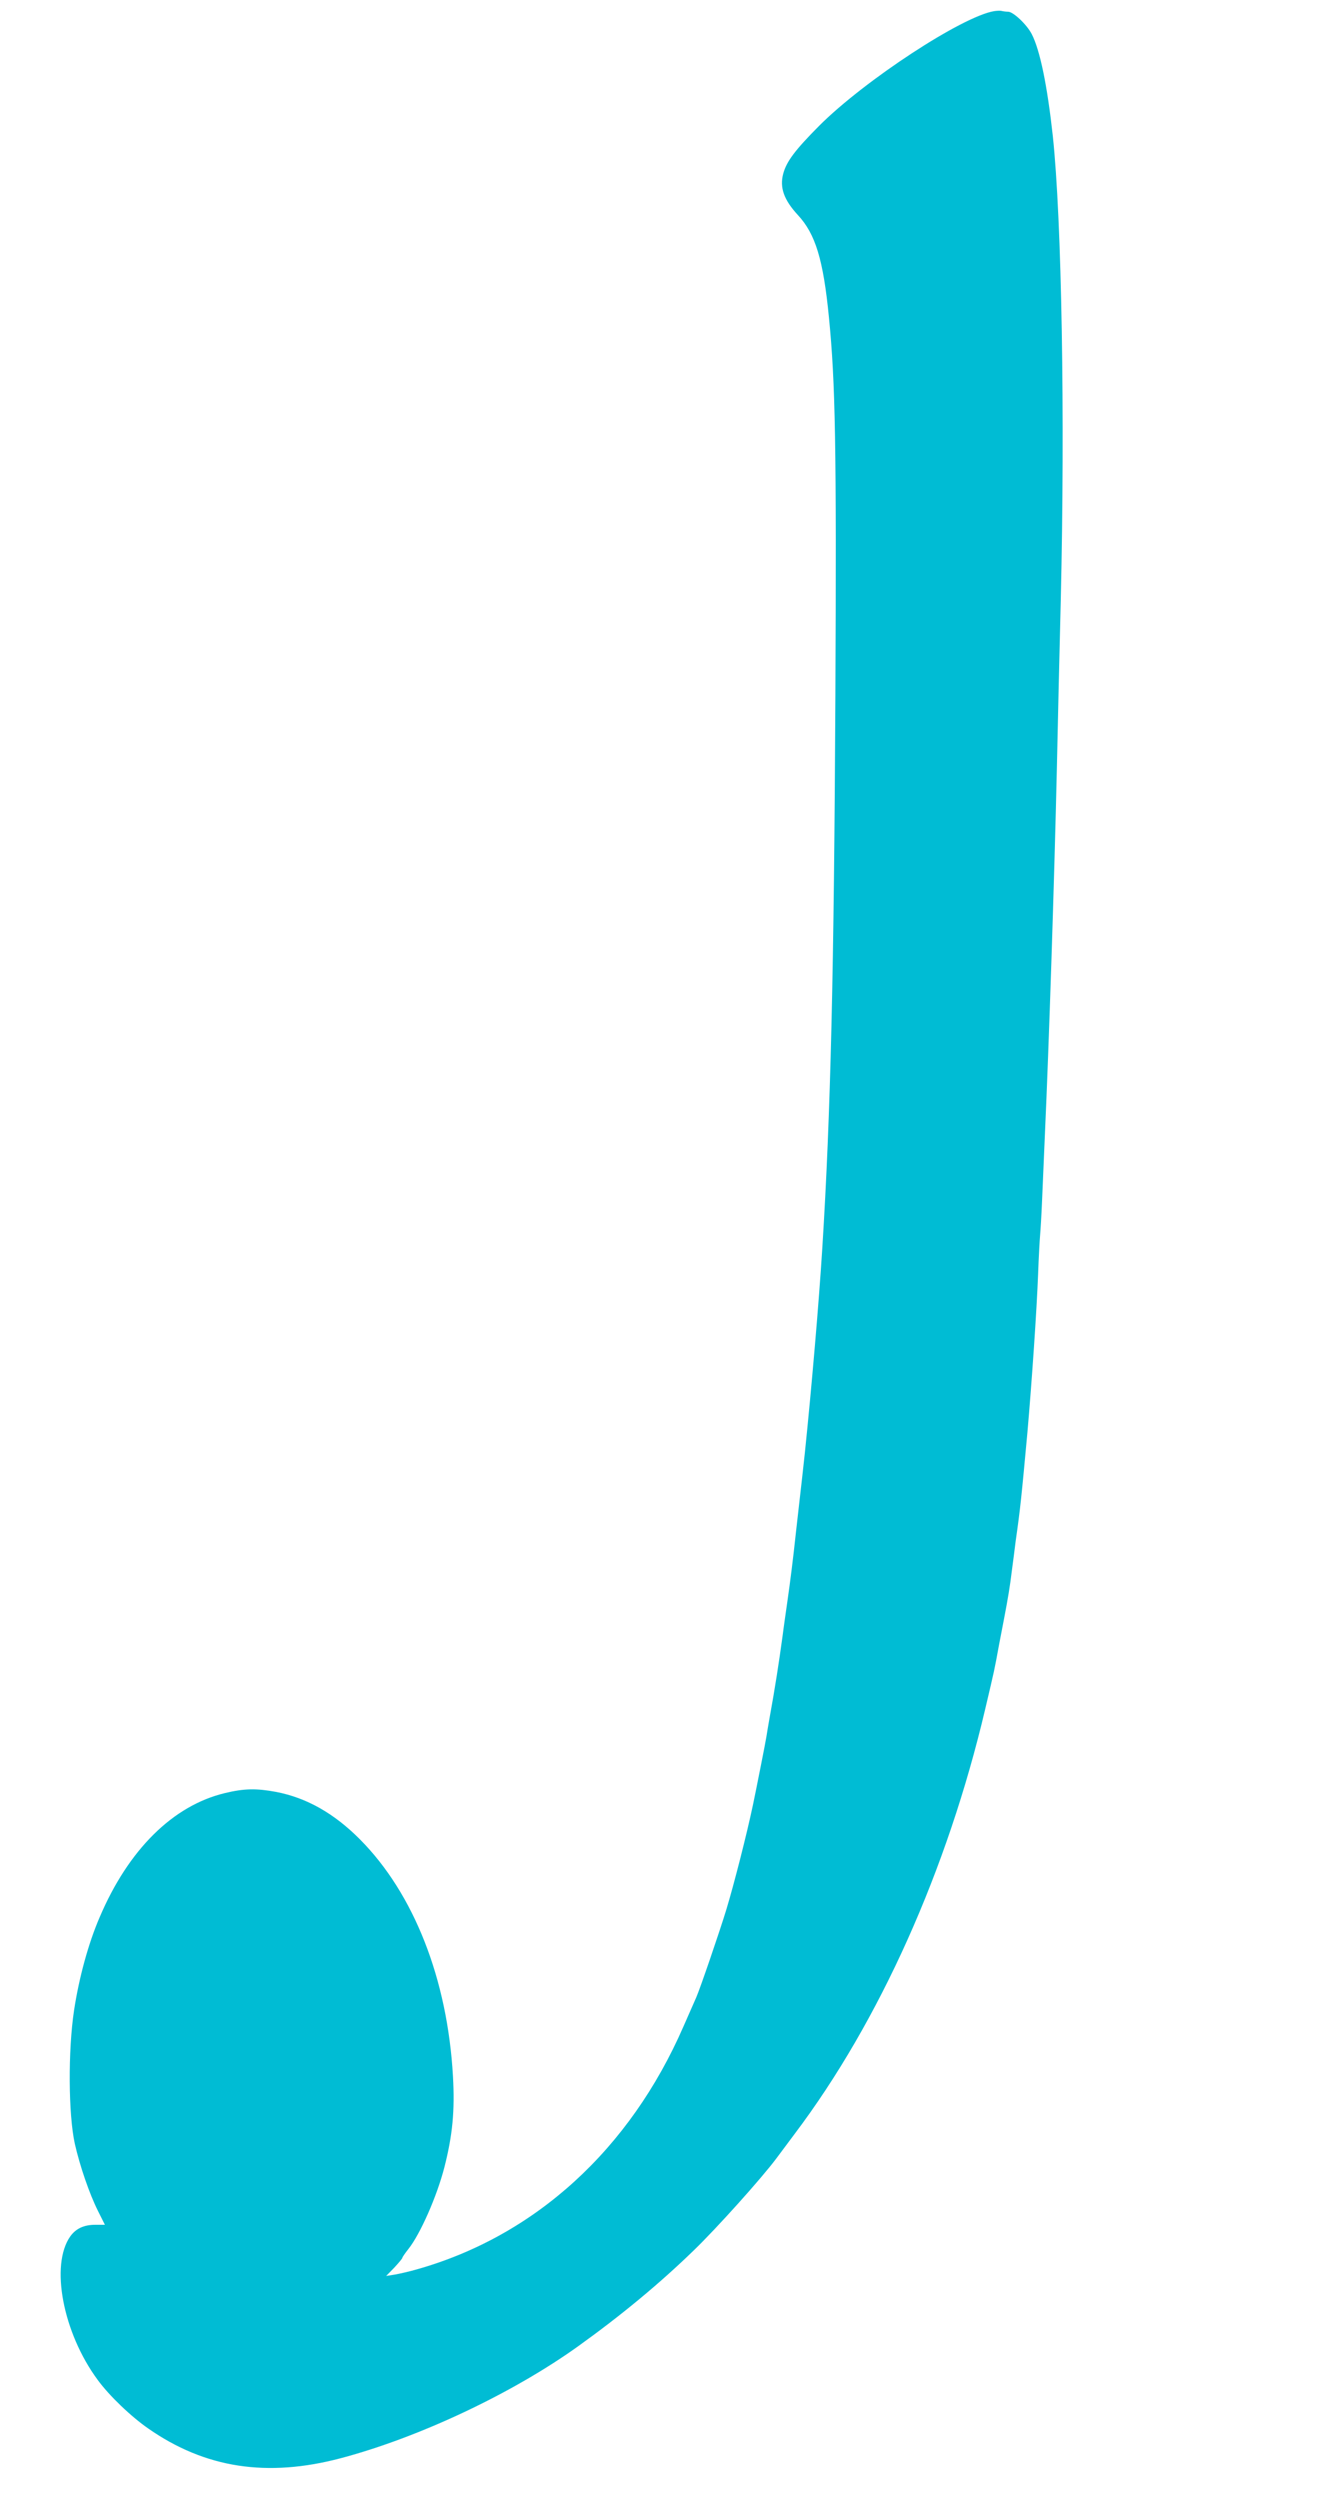
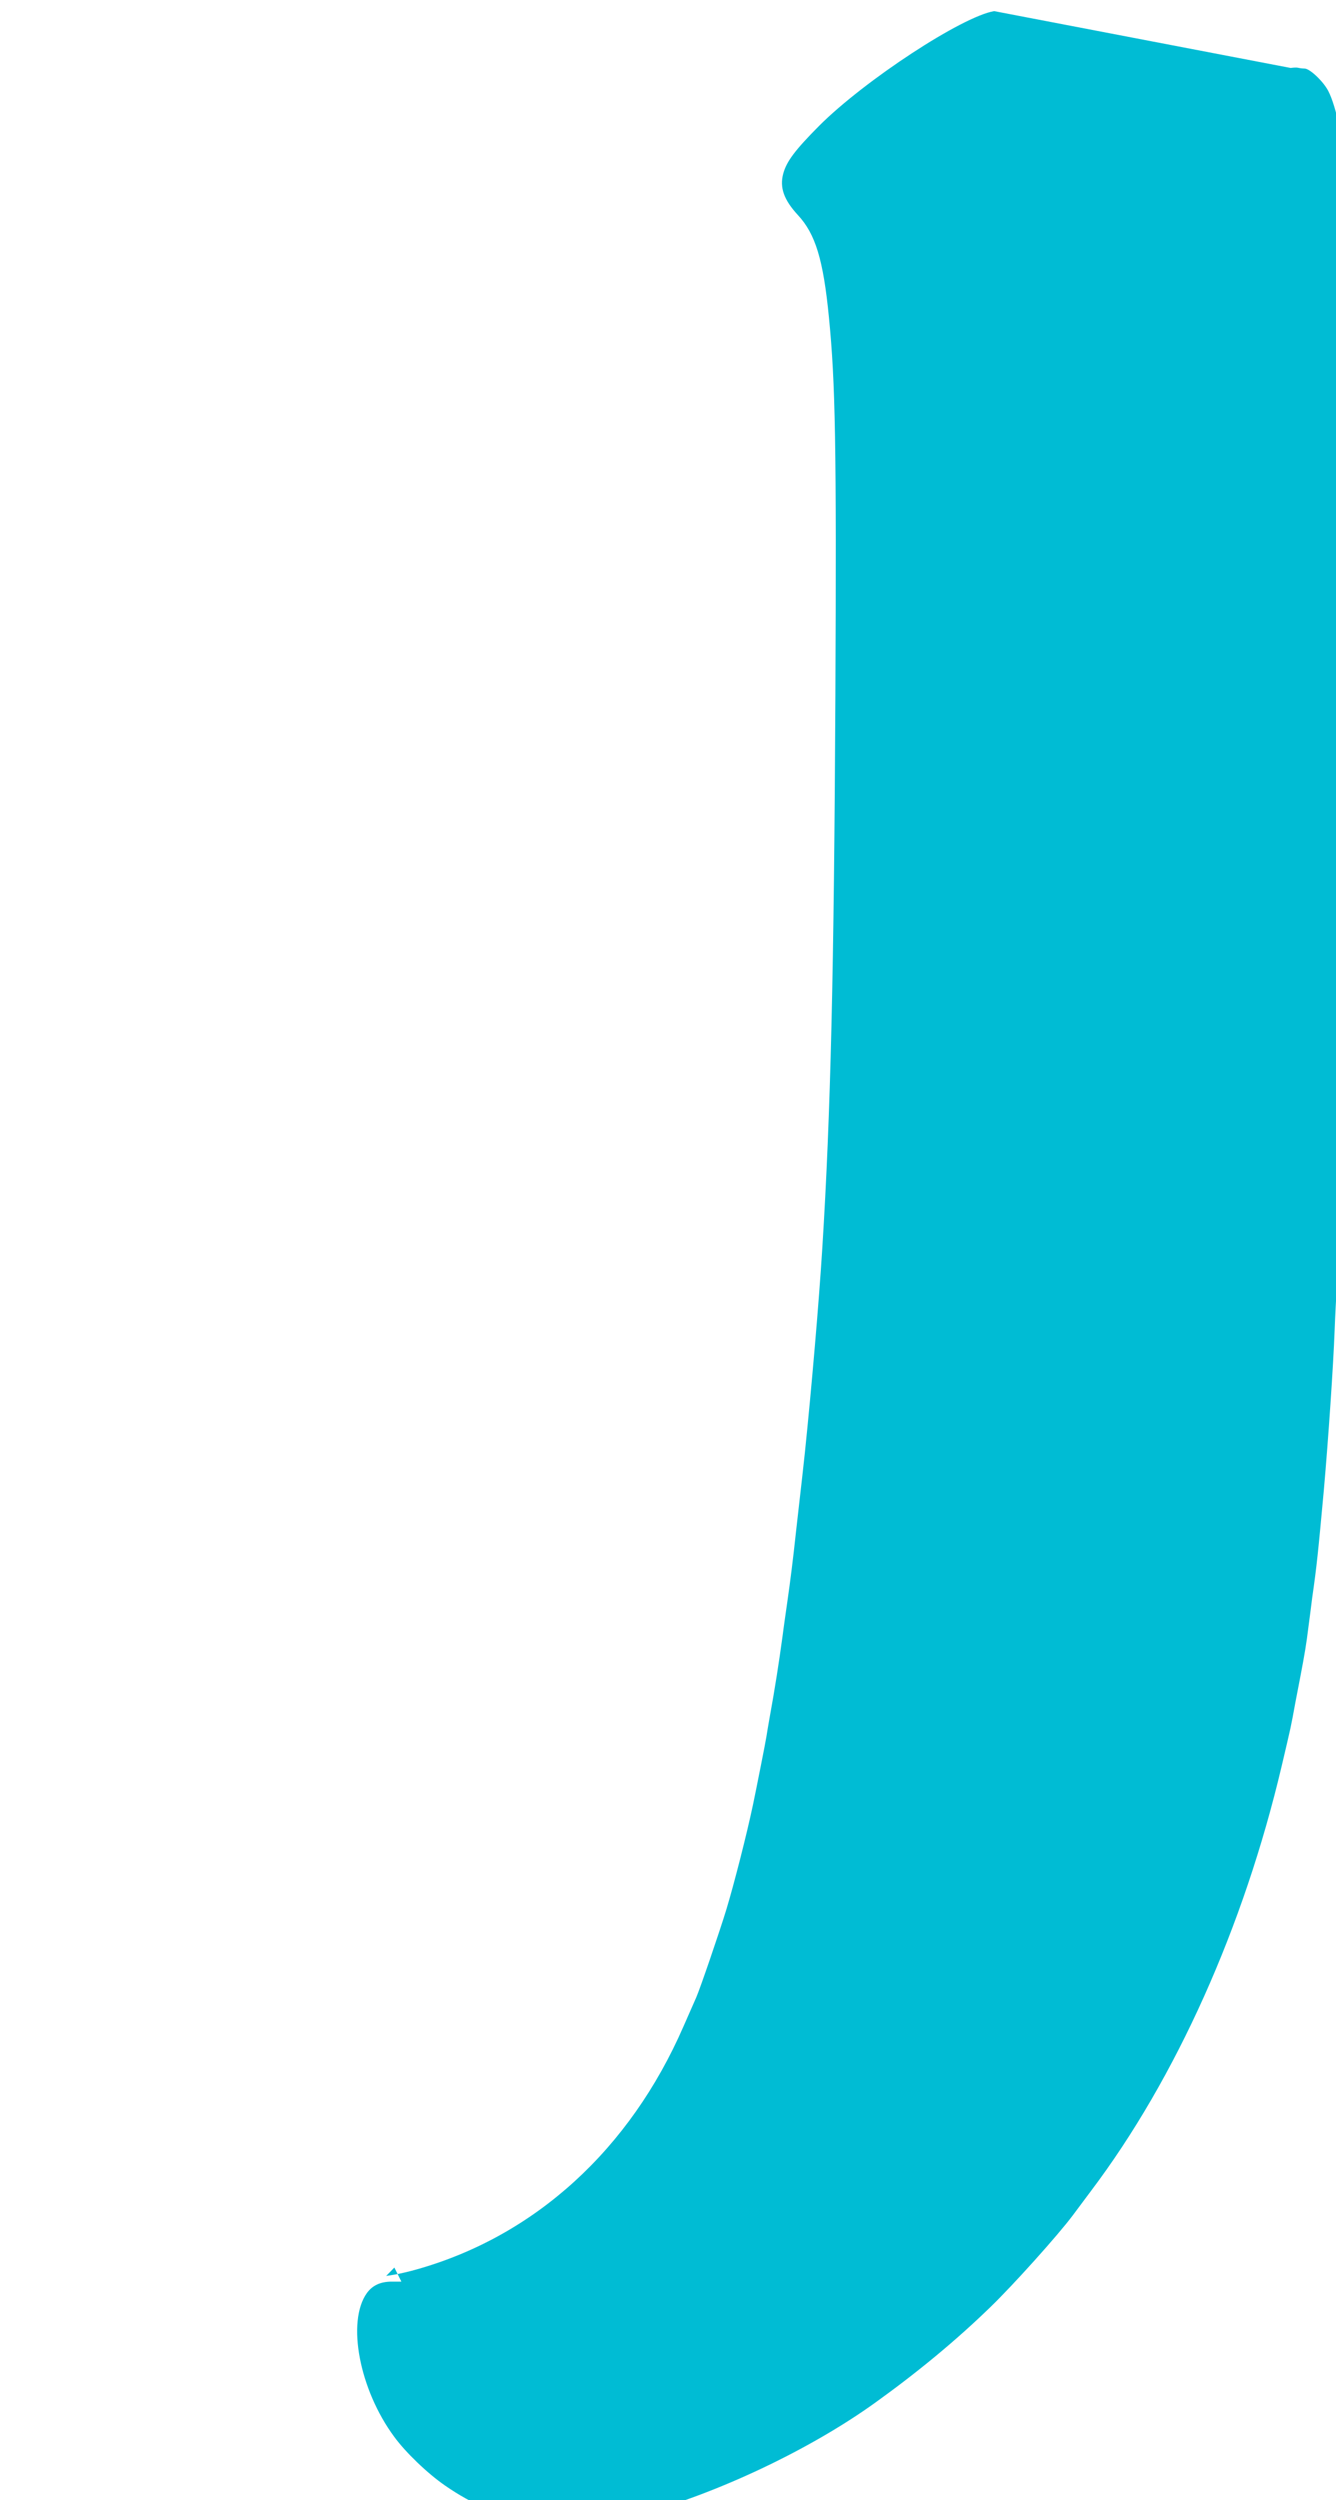
<svg xmlns="http://www.w3.org/2000/svg" version="1.0" width="684pt" height="1280pt" viewBox="0 0 684 1280" preserveAspectRatio="xMidYMid meet">
  <g transform="translate(0,1280) scale(0.1,-0.1)" fill="#00bcd4" stroke="none">
-     <path d="M5090 12743 c-164 -27 -663 -354 -896 -587 -123 -124 -167 -182 -184 -245 -19 -71 3 -134 75 -212 90 -97 130 -228 159 -524 33 -336 39 -649 33 -1935 -7 -1413 -24 -2142 -67 -2830 -17 -274 -55 -716 -89 -1045 -9 -87 -14 -126 -46 -410 -15 -140 -29 -251 -44 -355 -5 -36 -17 -117 -25 -180 -18 -131 -38 -262 -66 -415 -6 -33 -13 -76 -16 -95 -4 -27 -52 -269 -69 -350 -32 -152 -97 -406 -136 -535 -34 -112 -134 -404 -154 -450 -7 -16 -37 -84 -66 -150 -274 -629 -759 -1072 -1364 -1243 -38 -11 -90 -23 -114 -27 l-44 -7 42 43 c22 24 41 46 41 50 0 3 14 24 31 45 61 77 146 270 184 418 42 164 54 290 44 466 -28 498 -200 935 -476 1213 -132 133 -273 213 -429 243 -102 19 -163 18 -263 -6 -266 -64 -494 -290 -641 -636 -58 -134 -106 -312 -131 -477 -31 -206 -29 -532 4 -682 26 -115 75 -257 118 -343 l36 -72 -49 0 c-58 0 -99 -19 -128 -59 -104 -147 -38 -494 140 -735 59 -81 171 -188 259 -249 291 -203 608 -252 986 -152 403 107 883 334 1219 576 217 156 413 318 589 489 115 111 346 368 422 470 11 15 54 72 94 126 434 576 781 1350 975 2174 50 213 45 189 71 330 9 47 20 105 25 130 21 109 31 170 40 245 6 44 15 114 20 155 24 168 30 228 60 555 23 262 48 630 55 815 3 85 8 173 10 195 2 22 7 101 10 175 3 74 10 232 15 350 20 438 48 1296 61 1870 5 239 14 626 20 860 22 938 5 1946 -41 2375 -28 255 -65 438 -108 521 -25 48 -94 114 -121 114 -11 0 -25 2 -33 4 -7 2 -24 1 -38 -1z" />
+     <path d="M5090 12743 c-164 -27 -663 -354 -896 -587 -123 -124 -167 -182 -184 -245 -19 -71 3 -134 75 -212 90 -97 130 -228 159 -524 33 -336 39 -649 33 -1935 -7 -1413 -24 -2142 -67 -2830 -17 -274 -55 -716 -89 -1045 -9 -87 -14 -126 -46 -410 -15 -140 -29 -251 -44 -355 -5 -36 -17 -117 -25 -180 -18 -131 -38 -262 -66 -415 -6 -33 -13 -76 -16 -95 -4 -27 -52 -269 -69 -350 -32 -152 -97 -406 -136 -535 -34 -112 -134 -404 -154 -450 -7 -16 -37 -84 -66 -150 -274 -629 -759 -1072 -1364 -1243 -38 -11 -90 -23 -114 -27 l-44 -7 42 43 l36 -72 -49 0 c-58 0 -99 -19 -128 -59 -104 -147 -38 -494 140 -735 59 -81 171 -188 259 -249 291 -203 608 -252 986 -152 403 107 883 334 1219 576 217 156 413 318 589 489 115 111 346 368 422 470 11 15 54 72 94 126 434 576 781 1350 975 2174 50 213 45 189 71 330 9 47 20 105 25 130 21 109 31 170 40 245 6 44 15 114 20 155 24 168 30 228 60 555 23 262 48 630 55 815 3 85 8 173 10 195 2 22 7 101 10 175 3 74 10 232 15 350 20 438 48 1296 61 1870 5 239 14 626 20 860 22 938 5 1946 -41 2375 -28 255 -65 438 -108 521 -25 48 -94 114 -121 114 -11 0 -25 2 -33 4 -7 2 -24 1 -38 -1z" />
  </g>
</svg>